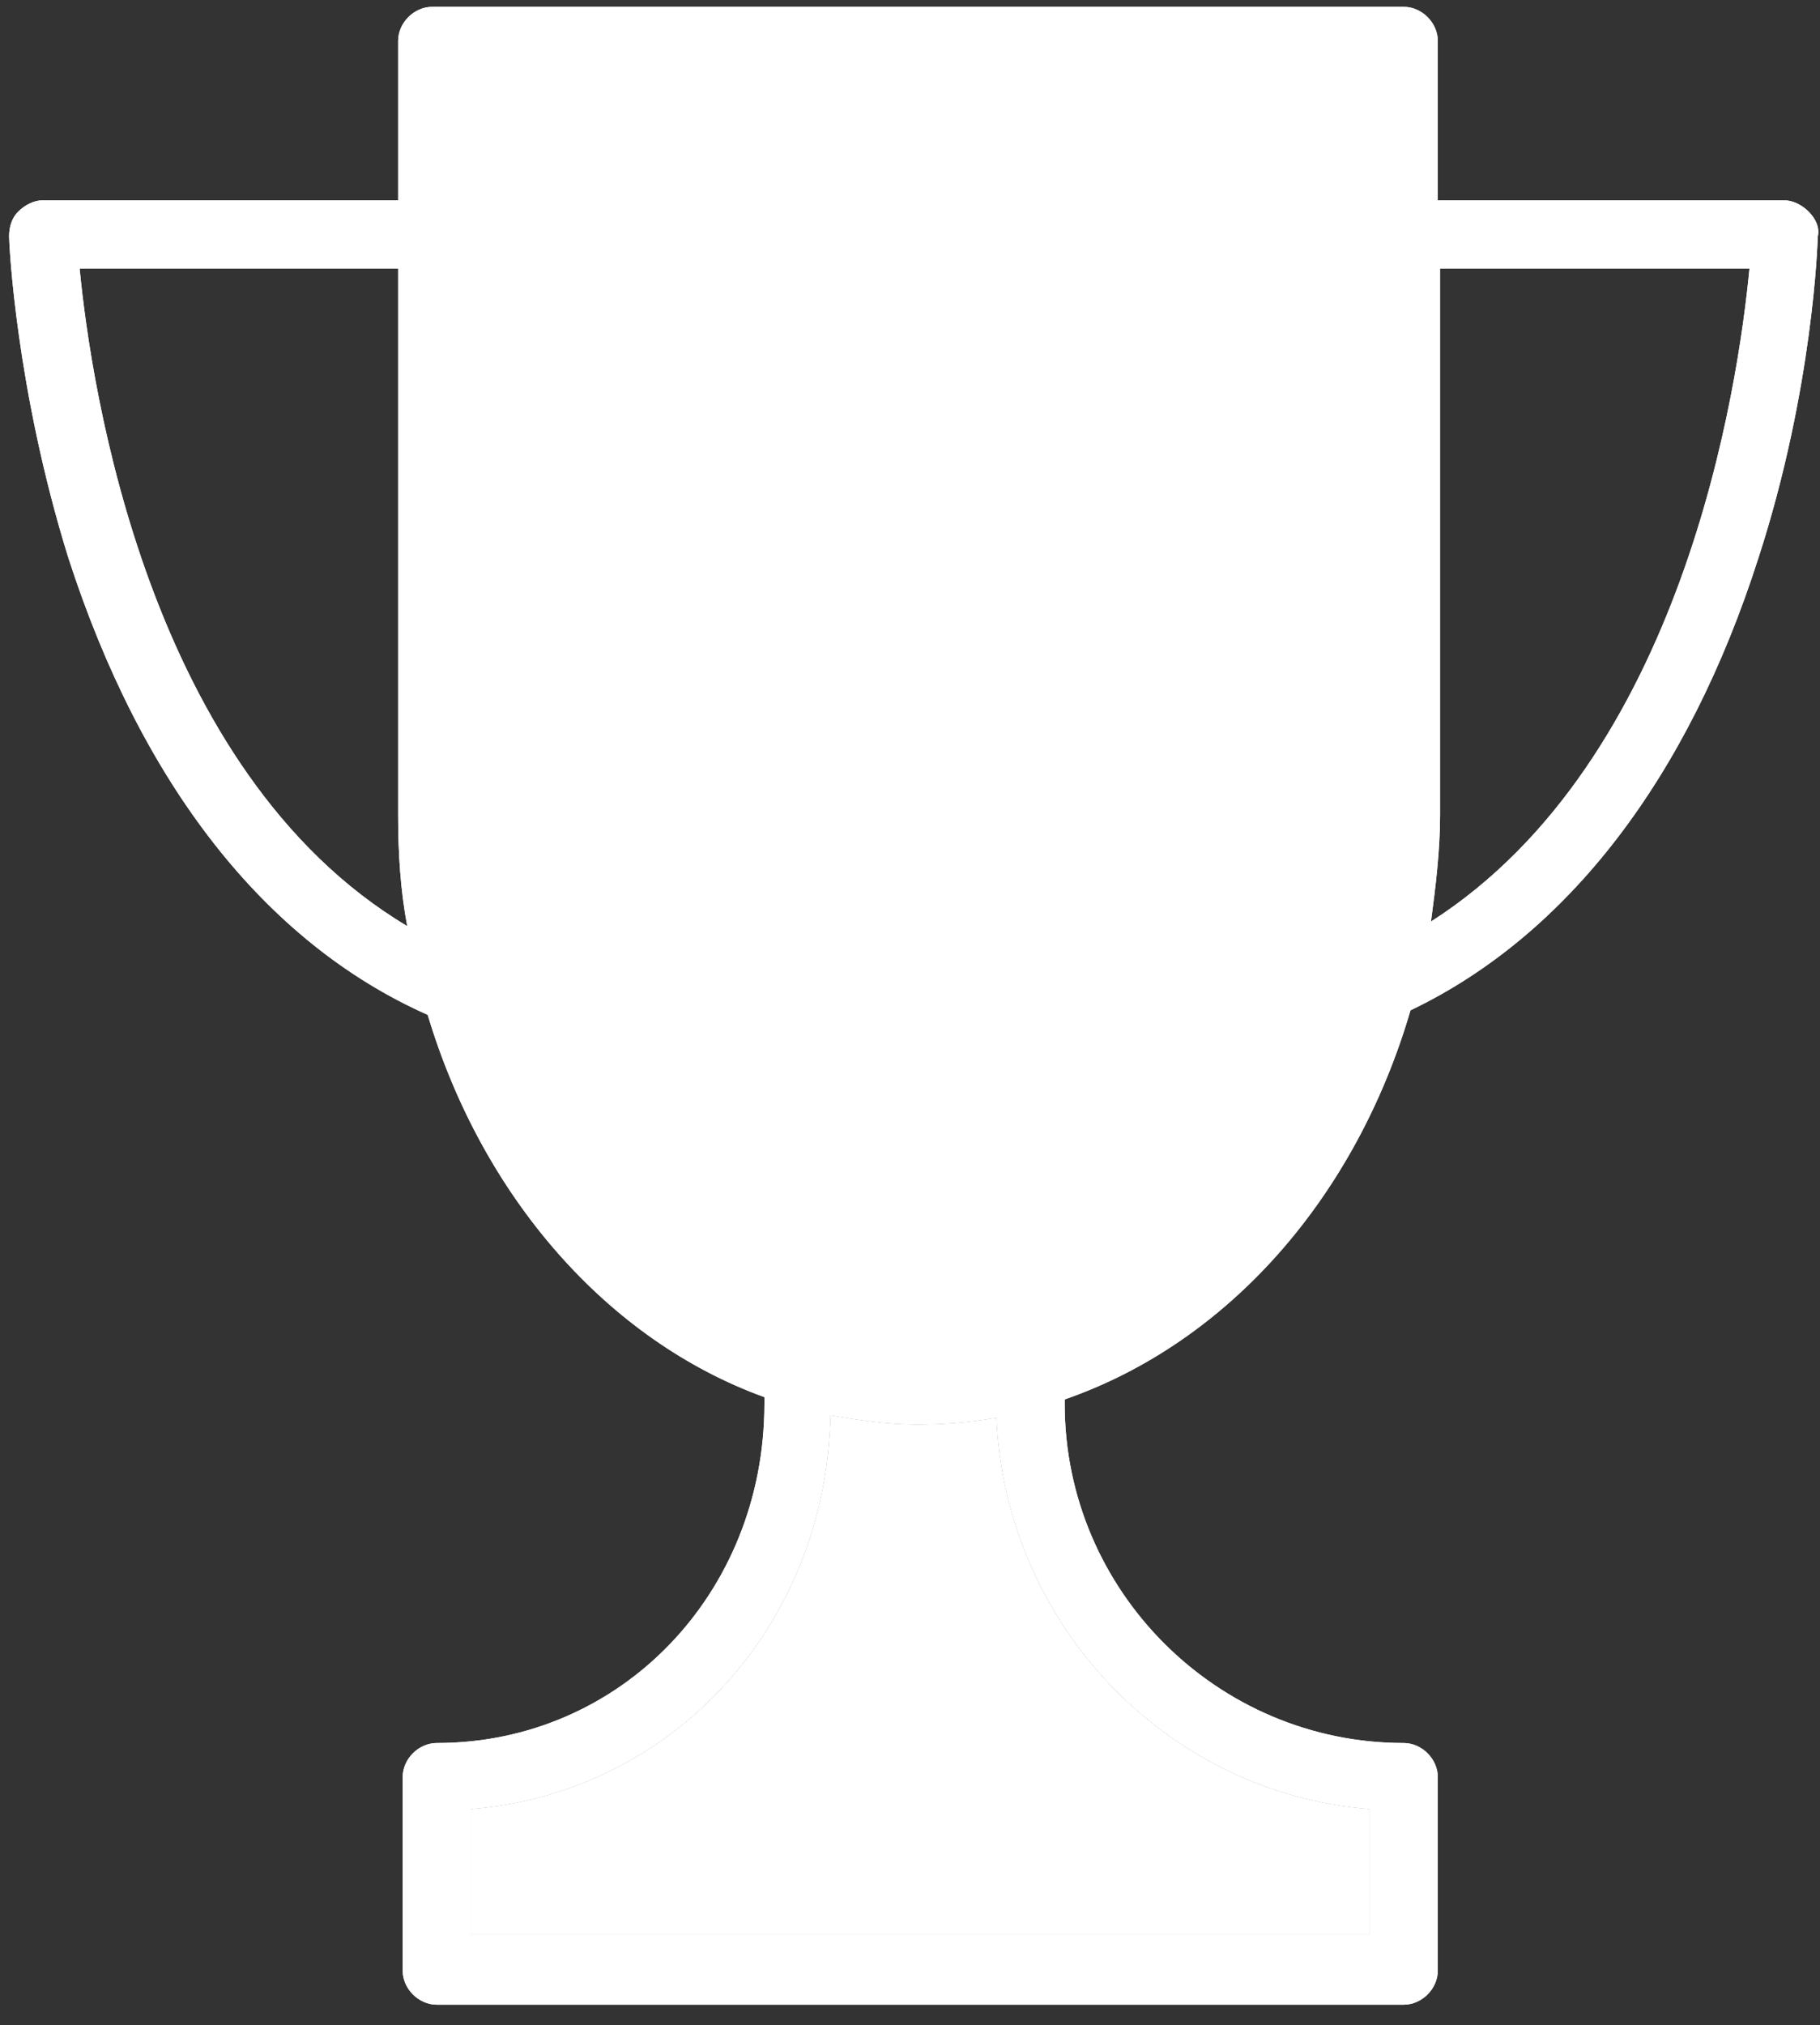
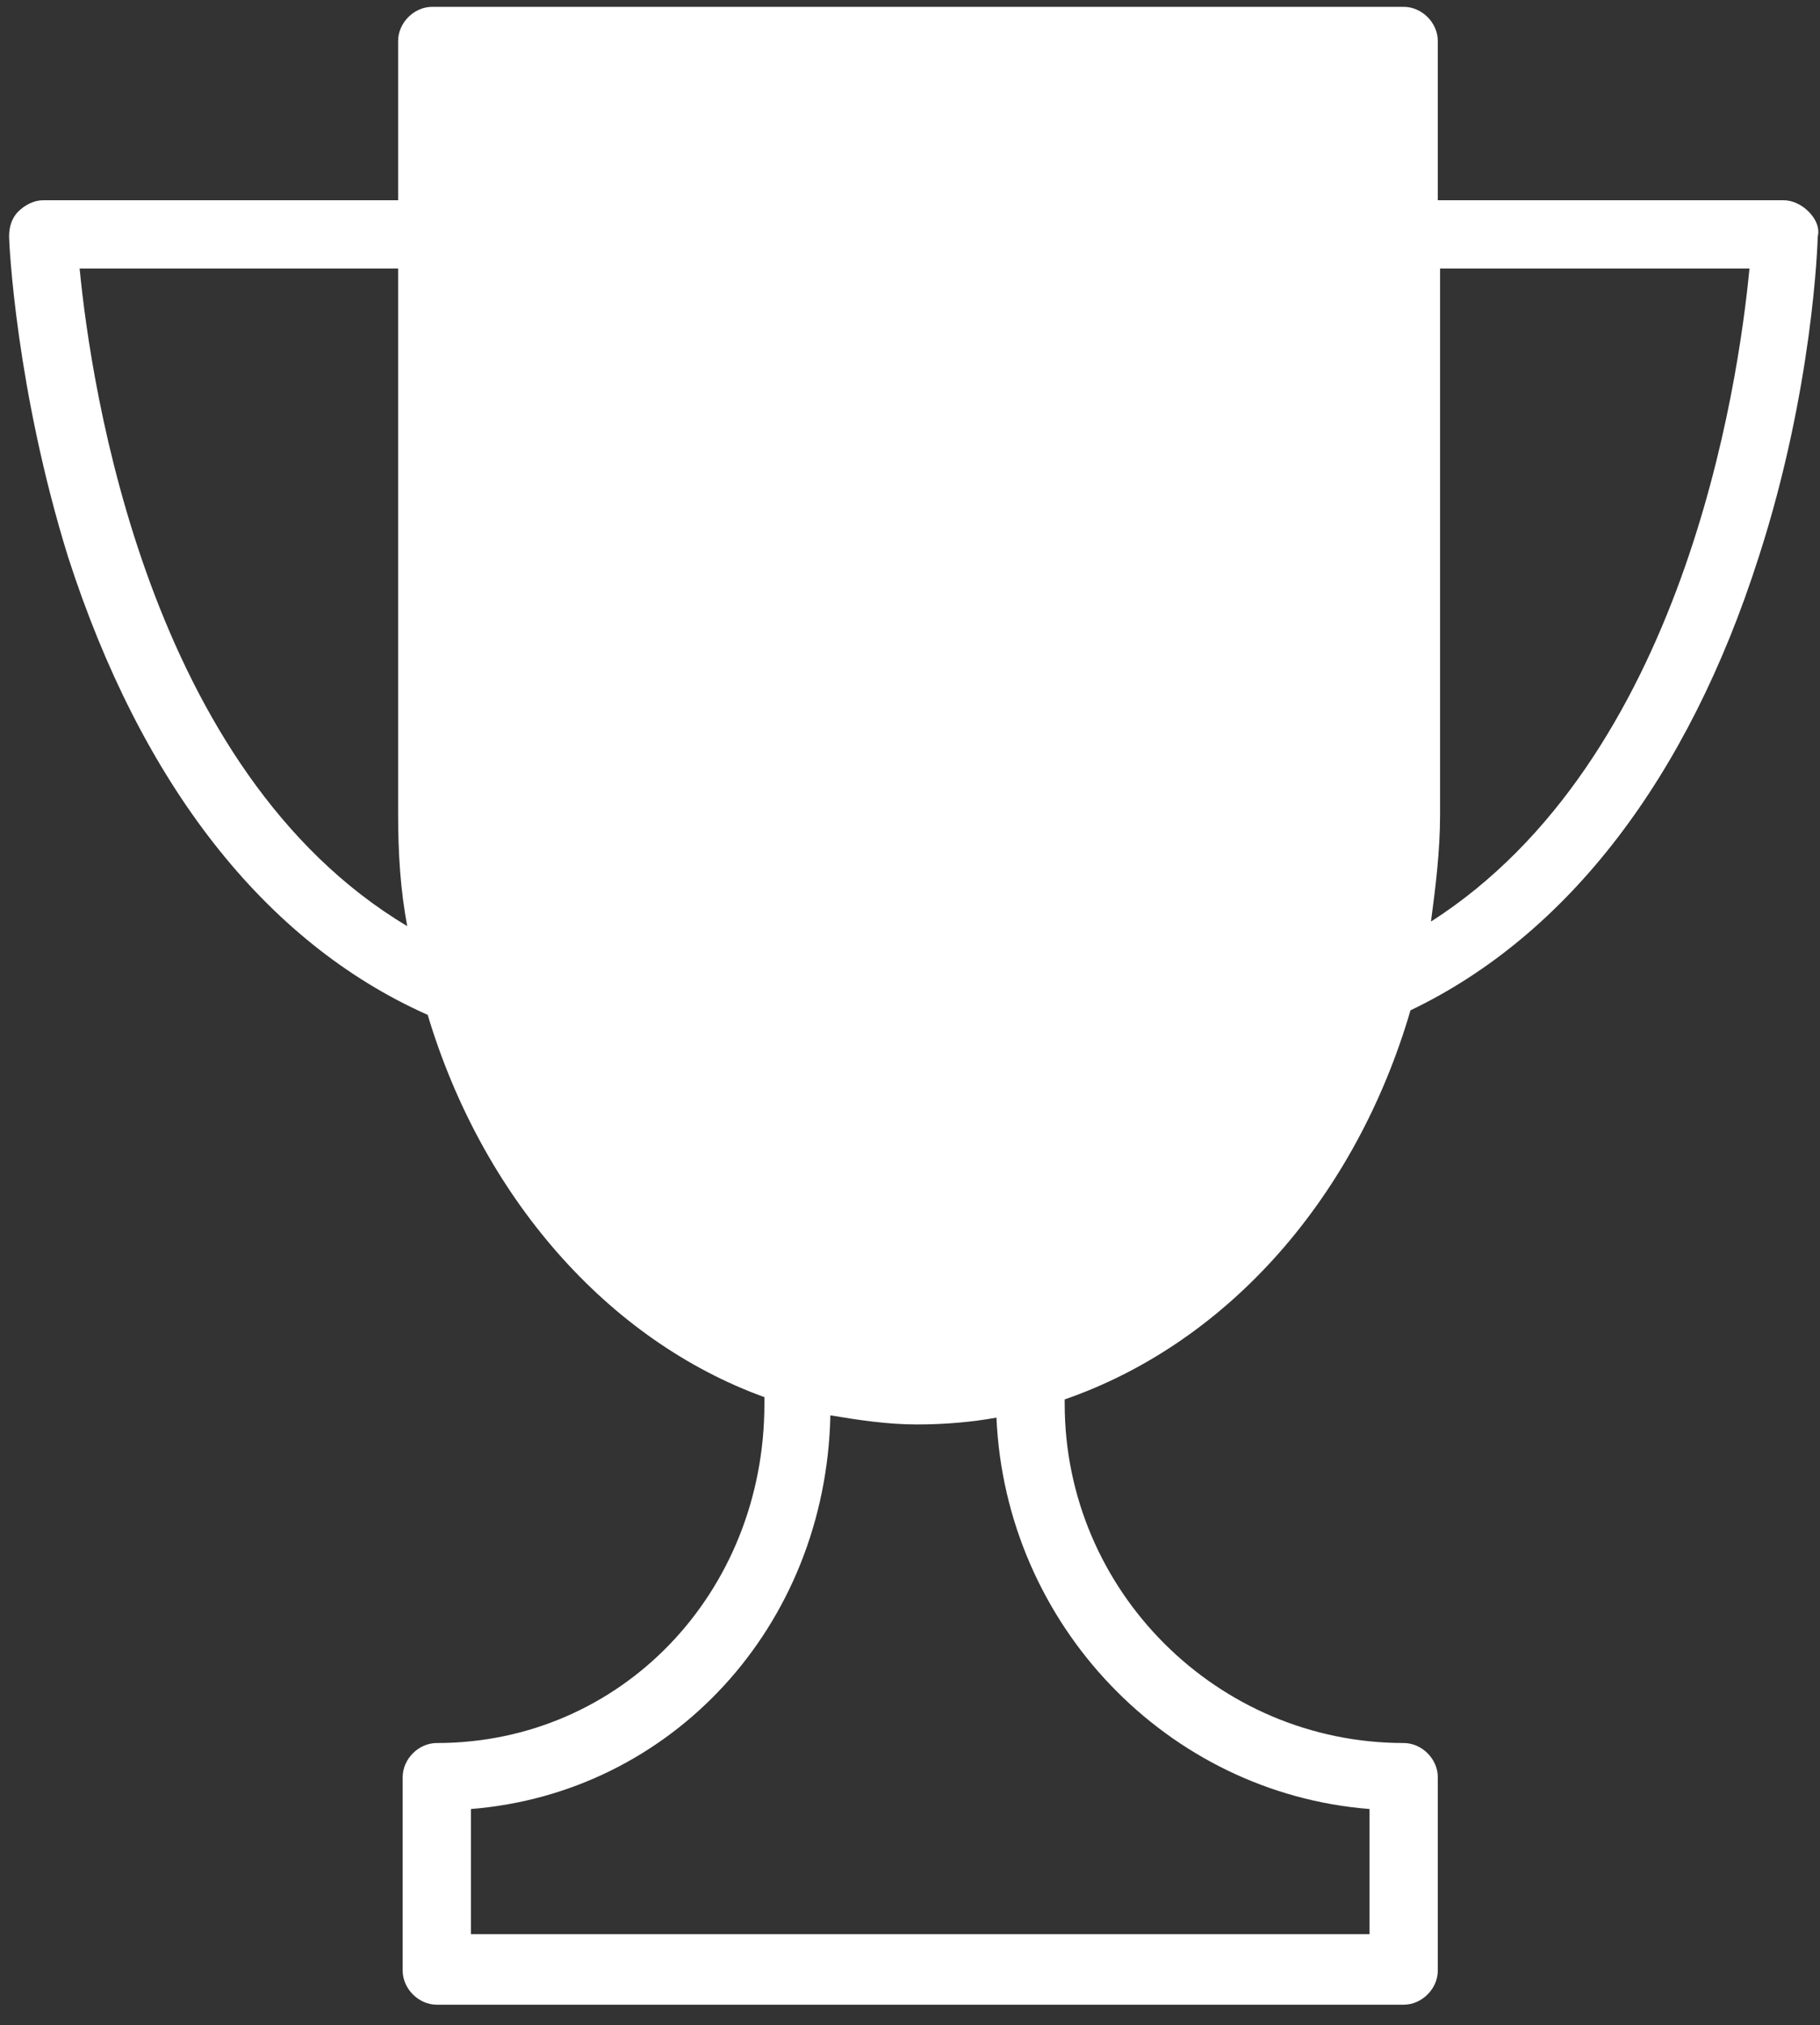
<svg xmlns="http://www.w3.org/2000/svg" width="80" height="89" viewBox="0 0 80 89" fill="none">
  <rect x="0" y="0" width="80" height="89" fill="#333333" stroke="none" />
-   <path fill-rule="evenodd" clip-rule="evenodd" d="M79.5 9.3C79.2 9 78.8 8.8 78.4 8.8H63.2V1.8C63.2 1 62.5 0.3 61.7 0.3H19C18.2 0.3 17.5 1 17.5 1.8V8.8H1.9C1.5 8.8 1.1 9 0.8 9.3C0.5 9.6 0.4 10 0.4 10.4C0.4 10.7 0.7 17.1 3 24.5C6.2 34.4 11.6 41.4 18.8 44.6C21.2 52.6 26.7 58.9 33.6 61.4V61.7C33.6 70 27.3 76.6 19.2 76.6C18.4 76.6 17.7 77.3 17.7 78.1V86.6C17.7 87.4 18.4 88.1 19.2 88.1H61.7C62.5 88.1 63.2 87.4 63.2 86.6V78.1C63.2 77.3 62.5 76.6 61.7 76.6C53.5 76.6 46.8 69.9 46.8 61.7V61.5C54 59 59.6 52.6 62 44.4C68.9 41.1 74.2 34.2 77.3 24.5C79.7 17.1 79.9 10.6 79.9 10.4C80 10 79.8 9.6 79.5 9.3ZM3.5 11.8H17.5V35.8C17.5 37.5 17.6 39.1 17.9 40.7C6.5 33.9 4 17 3.5 11.8ZM60.2 79.5V85H20.7V79.5C29.5 78.8 36.3 71.5 36.5 62.2C37.7 62.4 39 62.6 40.3 62.6C41.5 62.6 42.7 62.5 43.8 62.3C44.2 71.4 51.3 78.8 60.2 79.5ZM44.3 59.2C43 59.5 41.7 59.7 40.4 59.7C38.9 59.7 37.4 59.5 36 59.1C35.7 59 35.2 58.8 35 58.8C26.7 56 20.5 46.8 20.5 35.9V3.4H60.2V35.9C60.2 46.8 54 56 45.6 58.8M62.9 40.5C63.1 39 63.3 37.4 63.3 35.8V11.8H76.9C76.4 17 74 33.4 62.9 40.5Z" fill="white" />
  <path fill-rule="evenodd" clip-rule="evenodd" d="M78.4 8.8C78.8 8.8 79.2 9 79.5 9.3C79.8 9.6 80 10 79.9 10.4C79.9 10.6 79.7 17.1 77.3 24.5C74.2 34.2 68.9 41.1 62 44.4C59.6 52.6 54 59 46.8 61.5V61.7C46.8 69.9 53.5 76.6 61.7 76.6C62.5 76.6 63.2 77.3 63.2 78.1V86.6C63.2 87.4 62.5 88.1 61.7 88.1H19.2C18.4 88.1 17.7 87.4 17.7 86.6V78.1C17.7 77.3 18.4 76.6 19.2 76.6C27.3 76.6 33.6 70 33.6 61.7V61.4C26.7 58.9 21.2 52.6 18.8 44.6C11.6 41.4 6.2 34.4 3 24.5C0.7 17.1 0.4 10.7 0.4 10.4C0.4 10 0.5 9.6 0.8 9.3C1.1 9 1.5 8.8 1.9 8.8H17.5V1.8C17.5 1 18.2 0.3 19 0.3H61.7C62.5 0.3 63.2 1 63.2 1.8V8.8H78.4ZM3.5 11.8H17.5V35.8C17.5 37.5 17.6 39.1 17.9 40.7C6.5 33.9 4 17 3.5 11.8ZM60.2 79.5V85H20.7V79.5C29.5 78.8 36.3 71.5 36.5 62.2C37.7 62.4 39 62.6 40.3 62.6C41.5 62.6 42.7 62.5 43.8 62.3C44.2 71.4 51.3 78.8 60.2 79.5ZM62.9 40.5C63.1 39 63.3 37.4 63.3 35.8V11.8H76.9C76.4 17 74 33.4 62.9 40.5Z" fill="white" />
-   <path fill-rule="evenodd" clip-rule="evenodd" d="M60.2 85V79.5C51.3 78.8 44.2 71.4 43.8 62.3C42.7 62.5 41.5 62.6 40.3 62.6C39 62.6 37.7 62.4 36.5 62.2C36.3 71.5 29.5 78.8 20.7 79.5V85H60.2Z" fill="white" />
</svg>